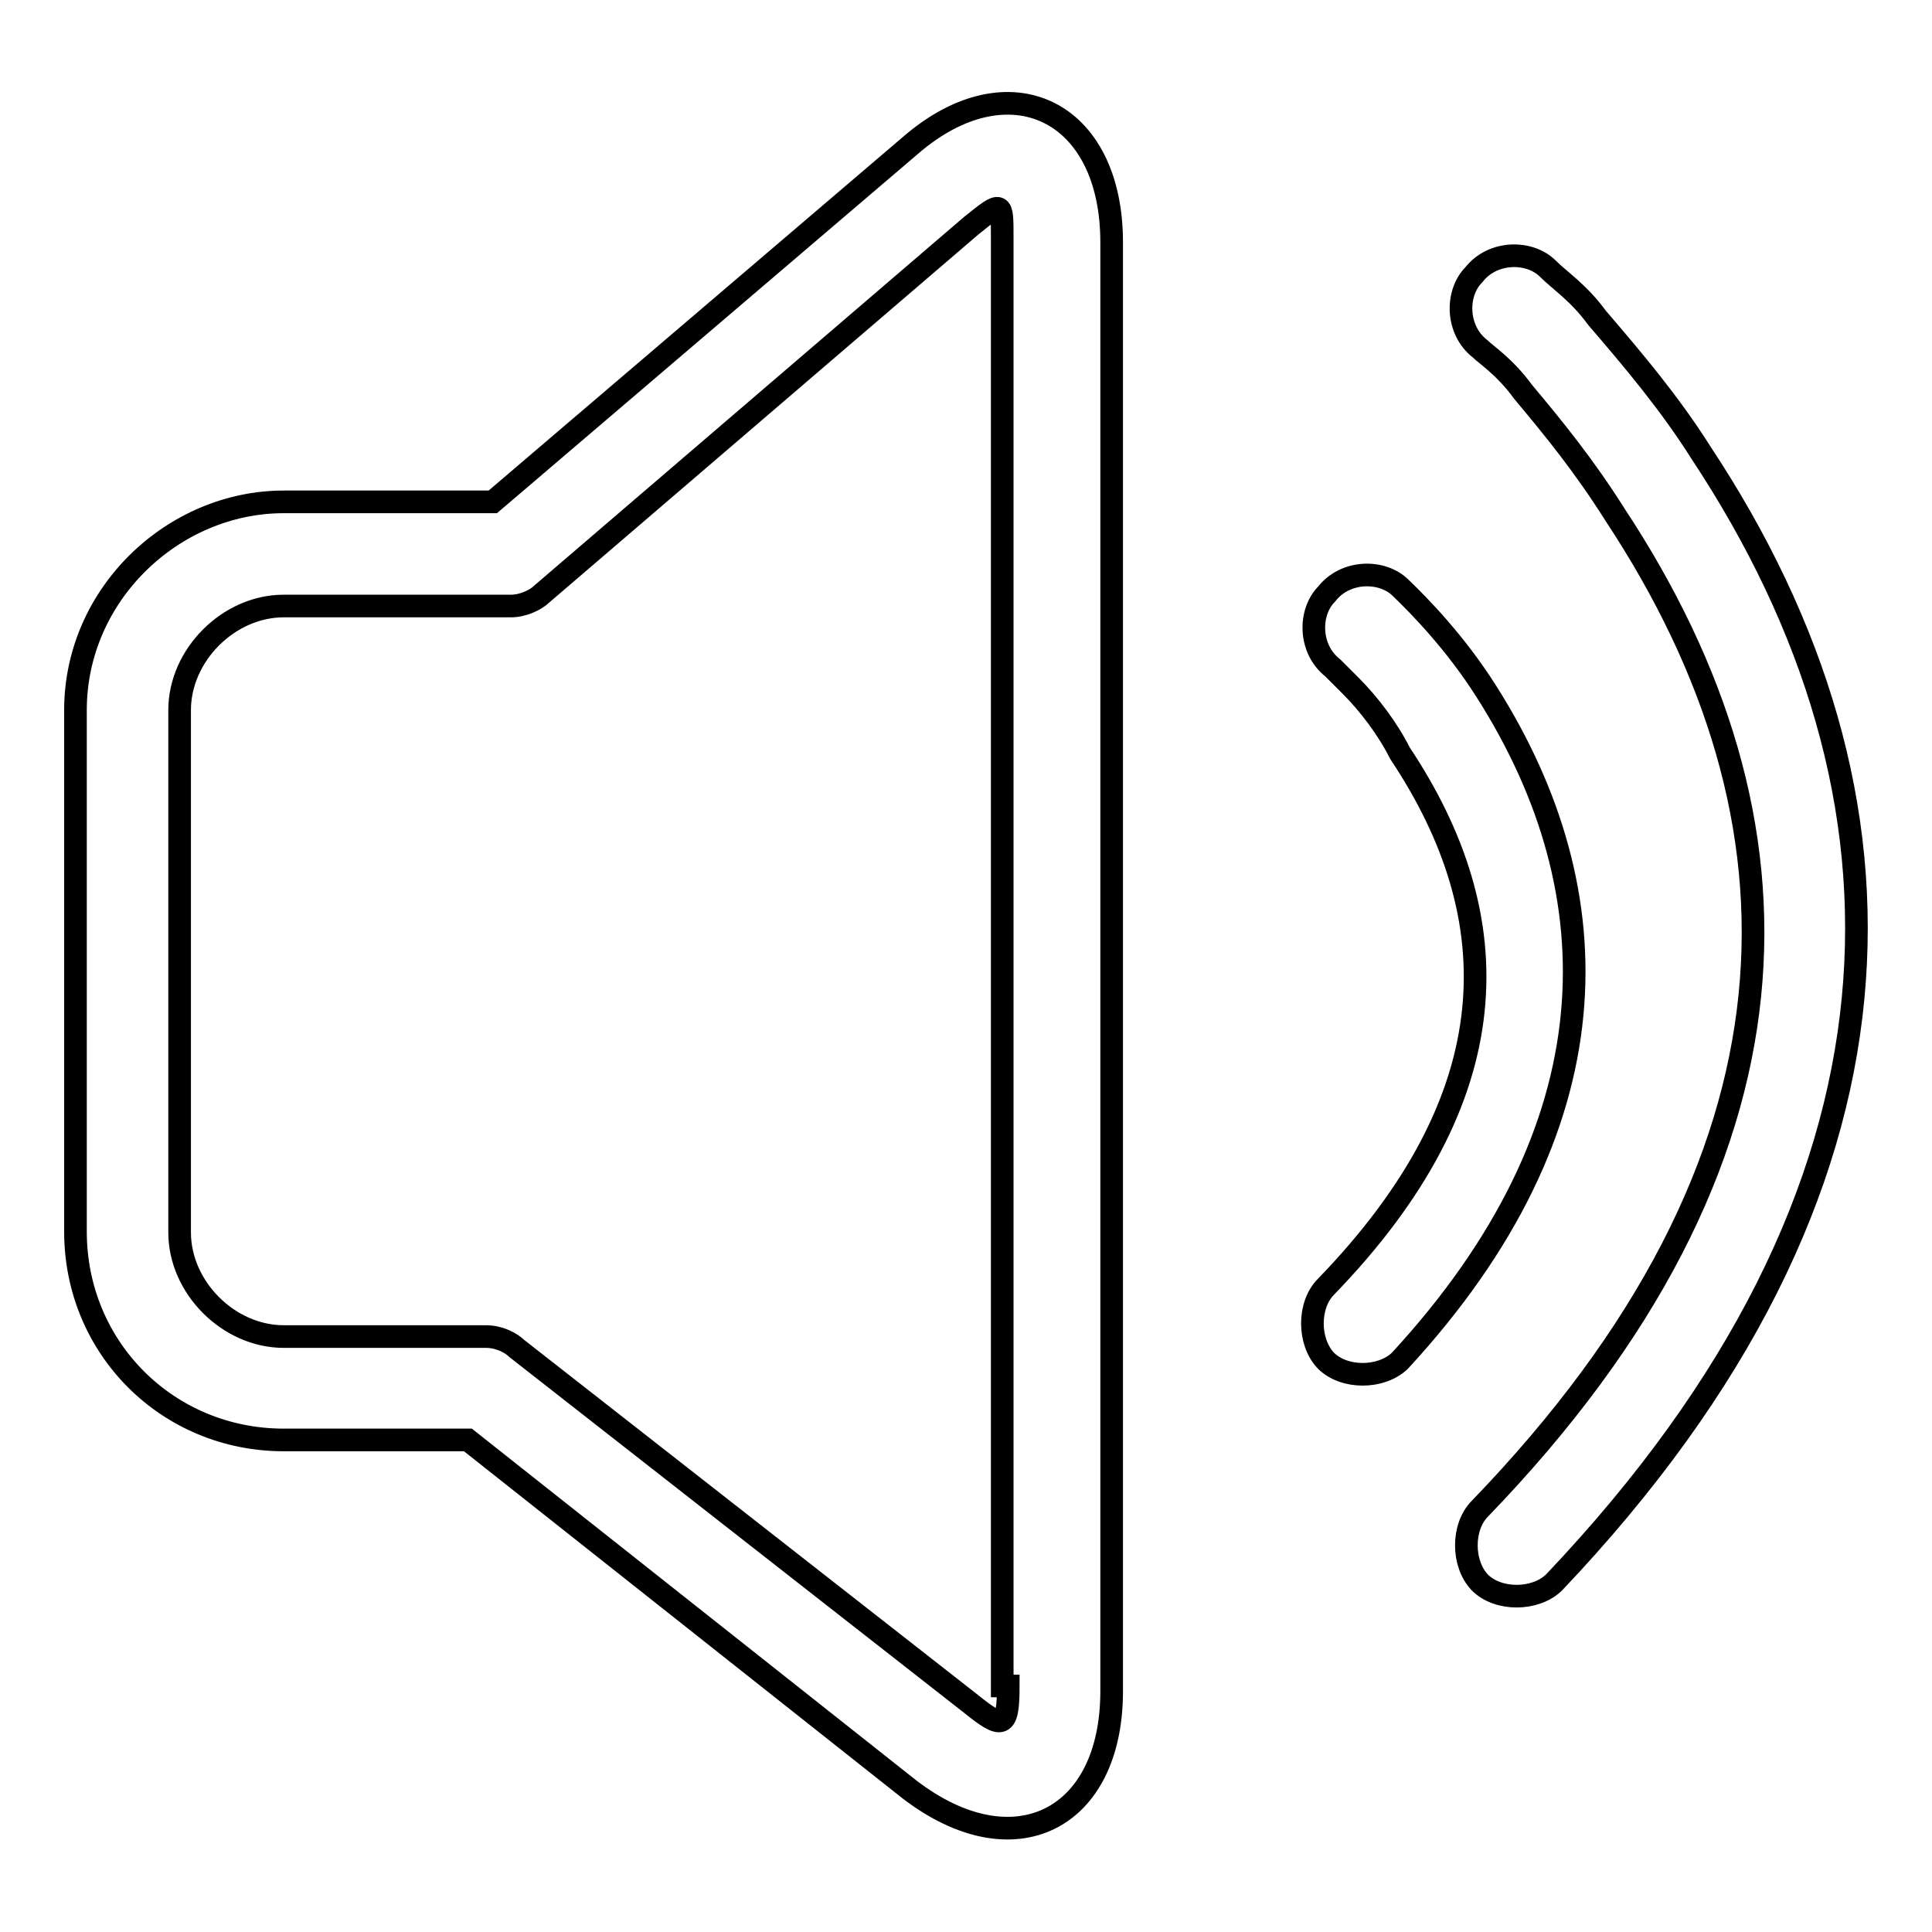
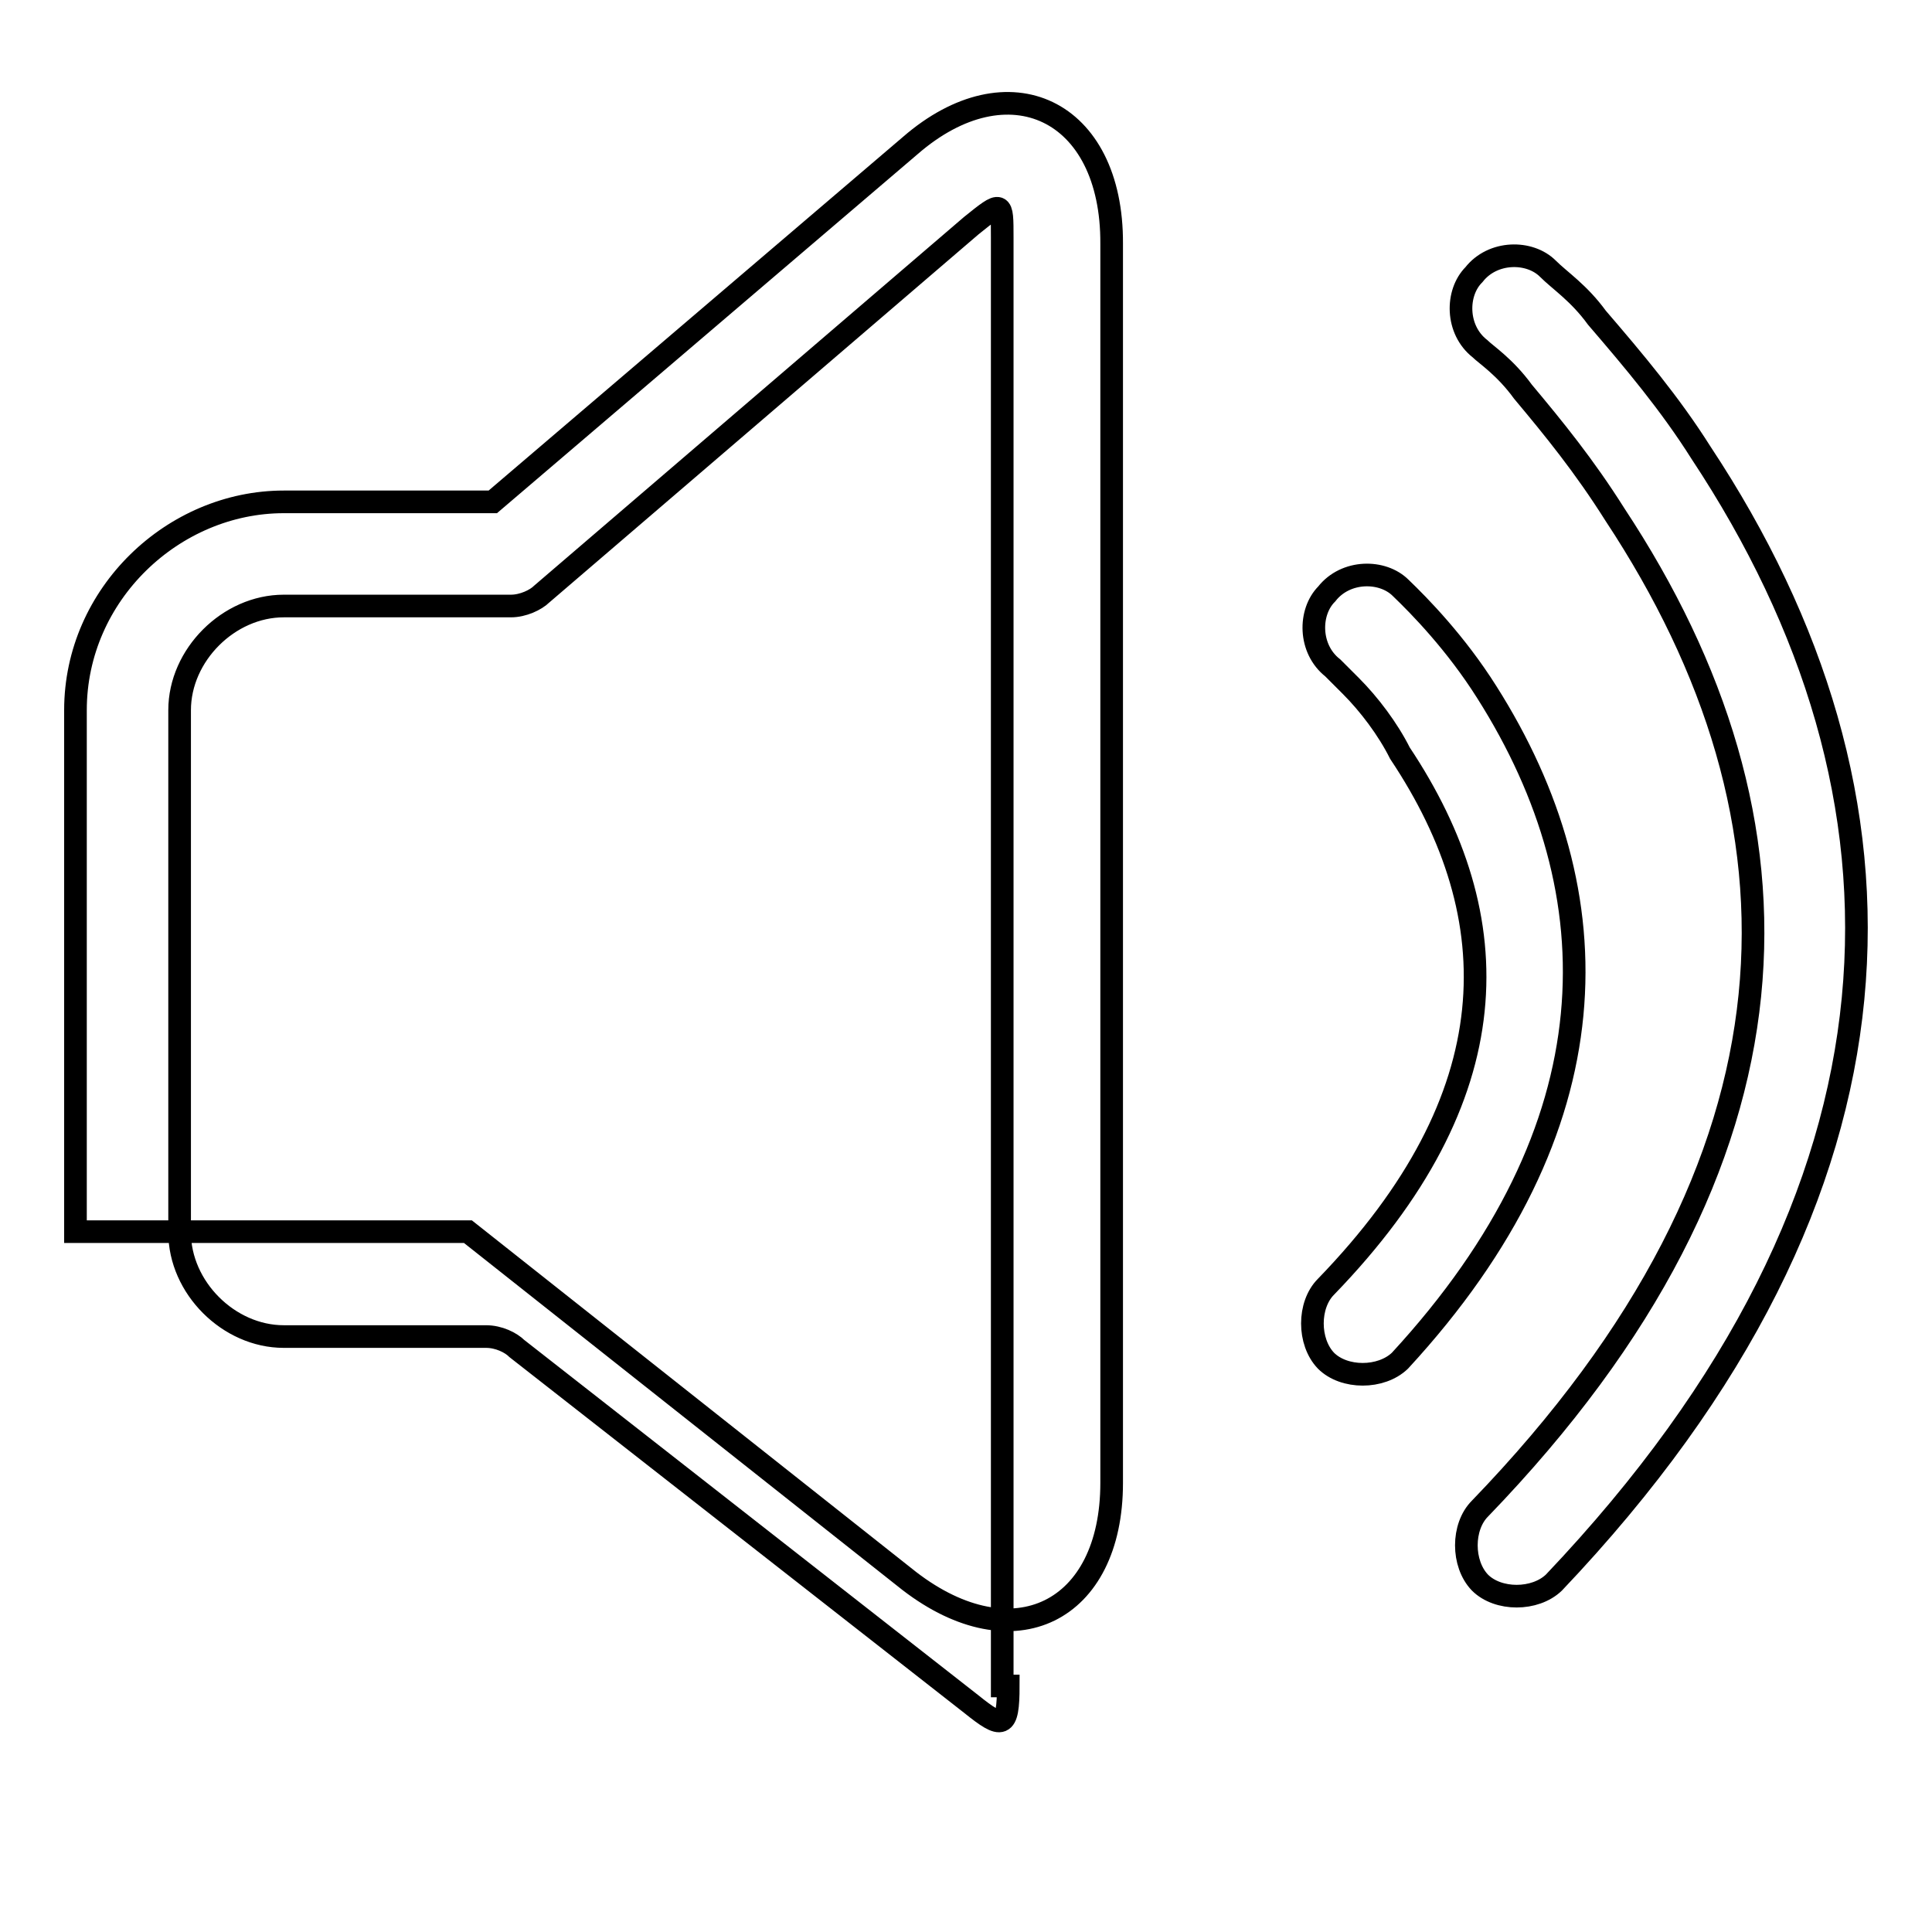
<svg xmlns="http://www.w3.org/2000/svg" version="1.1" x="0px" y="0px" viewBox="0 0 256 256" enable-background="new 0 0 256 256" xml:space="preserve">
  <g>
-     <path stroke-width="3" fill-opacity="0" stroke="#000000" d="M197,91.7c-4.1-6.5-8.9-11.4-11.4-13.8c-2.4-2.4-7.3-2.4-9.8,0.8c-2.4,2.4-2.4,7.3,0.8,9.8 c0.8,0.8,1.6,1.6,2.4,2.4c2.4,2.4,4.9,5.7,6.5,8.9c14.6,21.9,14.6,45.5-9.8,70.7c-2.4,2.4-2.4,7.3,0,9.8c2.4,2.4,7.3,2.4,9.8,0 C214,149.4,214,118.5,197,91.7z M225.4,60c-4.1-6.5-8.9-12.2-13.8-17.9c-2.4-3.3-4.9-4.9-6.5-6.5c-2.4-2.4-7.3-2.4-9.8,0.8 c-2.4,2.4-2.4,7.3,0.8,9.8c0.8,0.8,3.3,2.4,5.7,5.7c4.1,4.9,8.1,9.8,12.2,16.3c26.8,40.6,26.8,85.4-17.9,131.7 c-2.4,2.4-2.4,7.3,0,9.8c2.4,2.4,7.3,2.4,9.8,0C255.5,157.5,255.5,105.5,225.4,60z M120.6,19.3L65.3,66.5H37.6 C23,66.5,10,78.7,10,94.1v69.1c0,15.4,12.2,27.6,27.6,27.6H62l58.5,46.3c13.8,10.6,26.8,4.1,26.8-13V32.3 C147.4,14.5,133.6,8,120.6,19.3z M133.6,223.4c0,5.7-0.8,5.7-4.9,2.4l-60.2-47.1c-0.8-0.8-2.4-1.6-4.1-1.6H37.6 c-7.3,0-13.8-6.5-13.8-13.8V94.1c0-7.3,6.5-13.8,13.8-13.8h30.1c1.6,0,3.3-0.8,4.1-1.6l56.9-48.8c4.1-3.3,4.1-3.3,4.1,1.6v191.9 H133.6z" />
+     <path stroke-width="3" fill-opacity="0" stroke="#000000" d="M197,91.7c-4.1-6.5-8.9-11.4-11.4-13.8c-2.4-2.4-7.3-2.4-9.8,0.8c-2.4,2.4-2.4,7.3,0.8,9.8 c0.8,0.8,1.6,1.6,2.4,2.4c2.4,2.4,4.9,5.7,6.5,8.9c14.6,21.9,14.6,45.5-9.8,70.7c-2.4,2.4-2.4,7.3,0,9.8c2.4,2.4,7.3,2.4,9.8,0 C214,149.4,214,118.5,197,91.7z M225.4,60c-4.1-6.5-8.9-12.2-13.8-17.9c-2.4-3.3-4.9-4.9-6.5-6.5c-2.4-2.4-7.3-2.4-9.8,0.8 c-2.4,2.4-2.4,7.3,0.8,9.8c0.8,0.8,3.3,2.4,5.7,5.7c4.1,4.9,8.1,9.8,12.2,16.3c26.8,40.6,26.8,85.4-17.9,131.7 c-2.4,2.4-2.4,7.3,0,9.8c2.4,2.4,7.3,2.4,9.8,0C255.5,157.5,255.5,105.5,225.4,60z M120.6,19.3L65.3,66.5H37.6 C23,66.5,10,78.7,10,94.1v69.1H62l58.5,46.3c13.8,10.6,26.8,4.1,26.8-13V32.3 C147.4,14.5,133.6,8,120.6,19.3z M133.6,223.4c0,5.7-0.8,5.7-4.9,2.4l-60.2-47.1c-0.8-0.8-2.4-1.6-4.1-1.6H37.6 c-7.3,0-13.8-6.5-13.8-13.8V94.1c0-7.3,6.5-13.8,13.8-13.8h30.1c1.6,0,3.3-0.8,4.1-1.6l56.9-48.8c4.1-3.3,4.1-3.3,4.1,1.6v191.9 H133.6z" />
  </g>
</svg>